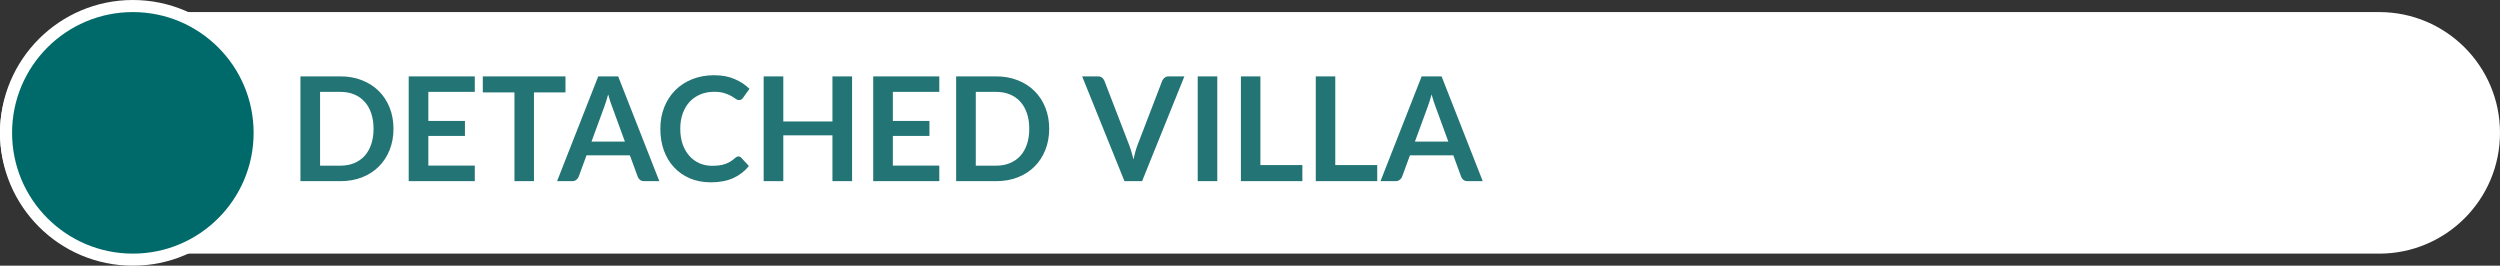
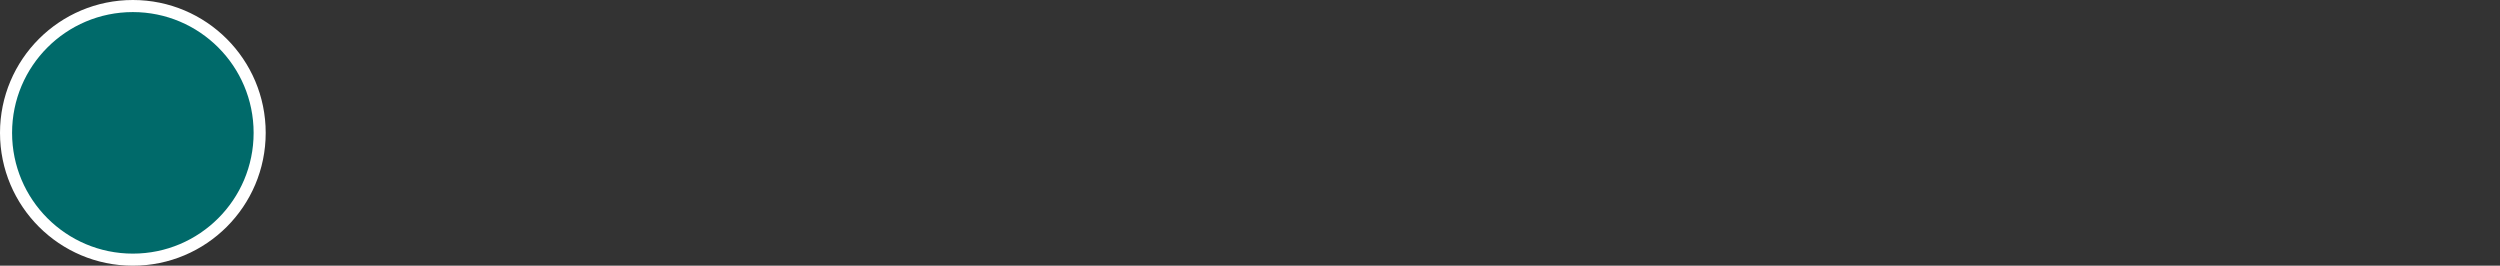
<svg xmlns="http://www.w3.org/2000/svg" width="414" height="44" viewBox="0 0 414 44" fill="none">
  <rect x="0" y="0" width="414" height="44" fill="#333333" stroke="none" />
-   <path d="M0 22C0 10.954 8.954 2 20 2H394C405.046 2 414 10.954 414 22V22C414 33.046 405.046 42 394 42H20C8.954 42 0 33.046 0 22V22Z" fill="white" />
  <circle cx="22" cy="22" r="21" fill="#006A6A" stroke="white" stroke-width="2" />
-   <path d="M65.16 21.324C65.16 22.596 64.948 23.764 64.524 24.828C64.1 25.892 63.504 26.808 62.736 27.576C61.968 28.344 61.044 28.94 59.964 29.364C58.884 29.788 57.688 30 56.376 30H49.752V12.648H56.376C57.688 12.648 58.884 12.864 59.964 13.296C61.044 13.72 61.968 14.316 62.736 15.084C63.504 15.844 64.1 16.756 64.524 17.82C64.948 18.884 65.16 20.052 65.16 21.324ZM61.86 21.324C61.86 20.372 61.732 19.52 61.476 18.768C61.22 18.008 60.856 17.368 60.384 16.848C59.912 16.32 59.336 15.916 58.656 15.636C57.984 15.356 57.224 15.216 56.376 15.216H53.004V27.432H56.376C57.224 27.432 57.984 27.292 58.656 27.012C59.336 26.732 59.912 26.332 60.384 25.812C60.856 25.284 61.22 24.644 61.476 23.892C61.732 23.132 61.86 22.276 61.86 21.324ZM78.626 12.648V15.216H70.934V20.028H76.994V22.512H70.934V27.42H78.626V30H67.682V12.648H78.626ZM93.644 12.648V15.3H88.424V30H85.196V15.3H79.952V12.648H93.644ZM109.184 30H106.688C106.408 30 106.176 29.932 105.992 29.796C105.816 29.652 105.688 29.476 105.608 29.268L104.312 25.728H97.124L95.828 29.268C95.764 29.452 95.636 29.62 95.444 29.772C95.26 29.924 95.032 30 94.76 30H92.252L99.068 12.648H102.368L109.184 30ZM97.952 23.448H103.484L101.372 17.676C101.276 17.42 101.168 17.12 101.048 16.776C100.936 16.424 100.824 16.044 100.712 15.636C100.6 16.044 100.488 16.424 100.376 16.776C100.272 17.128 100.168 17.436 100.064 17.7L97.952 23.448ZM122.289 25.908C122.465 25.908 122.617 25.976 122.745 26.112L124.017 27.492C123.313 28.364 122.445 29.032 121.413 29.496C120.389 29.96 119.157 30.192 117.717 30.192C116.429 30.192 115.269 29.972 114.237 29.532C113.213 29.092 112.337 28.48 111.609 27.696C110.881 26.912 110.321 25.976 109.929 24.888C109.545 23.8 109.353 22.612 109.353 21.324C109.353 20.02 109.569 18.828 110.001 17.748C110.433 16.66 111.041 15.724 111.825 14.94C112.609 14.156 113.545 13.548 114.633 13.116C115.729 12.676 116.937 12.456 118.257 12.456C119.545 12.456 120.669 12.664 121.629 13.08C122.597 13.488 123.425 14.032 124.113 14.712L123.033 16.212C122.969 16.308 122.885 16.392 122.781 16.464C122.685 16.536 122.549 16.572 122.373 16.572C122.189 16.572 122.001 16.5 121.809 16.356C121.617 16.212 121.373 16.056 121.077 15.888C120.781 15.72 120.405 15.564 119.949 15.42C119.501 15.276 118.929 15.204 118.233 15.204C117.417 15.204 116.665 15.348 115.977 15.636C115.297 15.916 114.709 16.32 114.213 16.848C113.725 17.376 113.341 18.02 113.061 18.78C112.789 19.532 112.653 20.38 112.653 21.324C112.653 22.3 112.789 23.168 113.061 23.928C113.341 24.688 113.717 25.328 114.189 25.848C114.661 26.368 115.217 26.768 115.857 27.048C116.497 27.32 117.185 27.456 117.921 27.456C118.361 27.456 118.757 27.432 119.109 27.384C119.469 27.336 119.797 27.26 120.093 27.156C120.397 27.052 120.681 26.92 120.945 26.76C121.217 26.592 121.485 26.388 121.749 26.148C121.829 26.076 121.913 26.02 122.001 25.98C122.089 25.932 122.185 25.908 122.289 25.908ZM141.103 30H137.851V22.416H129.715V30H126.463V12.648H129.715V20.112H137.851V12.648H141.103V30ZM155.548 12.648V15.216H147.856V20.028H153.916V22.512H147.856V27.42H155.548V30H144.604V12.648H155.548ZM173.746 21.324C173.746 22.596 173.534 23.764 173.11 24.828C172.686 25.892 172.09 26.808 171.322 27.576C170.554 28.344 169.63 28.94 168.55 29.364C167.47 29.788 166.274 30 164.962 30H158.338V12.648H164.962C166.274 12.648 167.47 12.864 168.55 13.296C169.63 13.72 170.554 14.316 171.322 15.084C172.09 15.844 172.686 16.756 173.11 17.82C173.534 18.884 173.746 20.052 173.746 21.324ZM170.446 21.324C170.446 20.372 170.318 19.52 170.062 18.768C169.806 18.008 169.442 17.368 168.97 16.848C168.498 16.32 167.922 15.916 167.242 15.636C166.57 15.356 165.81 15.216 164.962 15.216H161.59V27.432H164.962C165.81 27.432 166.57 27.292 167.242 27.012C167.922 26.732 168.498 26.332 168.97 25.812C169.442 25.284 169.806 24.644 170.062 23.892C170.318 23.132 170.446 22.276 170.446 21.324ZM179.204 12.648H181.808C182.088 12.648 182.316 12.716 182.492 12.852C182.668 12.988 182.8 13.164 182.888 13.38L186.968 23.964C187.104 24.308 187.232 24.688 187.352 25.104C187.48 25.512 187.6 25.944 187.712 26.4C187.896 25.48 188.124 24.668 188.396 23.964L192.464 13.38C192.536 13.196 192.664 13.028 192.848 12.876C193.032 12.724 193.26 12.648 193.532 12.648H196.136L189.128 30H186.212L179.204 12.648ZM201.583 30H198.343V12.648H201.583V30ZM208.722 27.336H215.67V30H205.494V12.648H208.722V27.336ZM221.121 27.336H228.069V30H217.893V12.648H221.121V27.336ZM245.543 30H243.047C242.767 30 242.535 29.932 242.351 29.796C242.175 29.652 242.047 29.476 241.967 29.268L240.671 25.728H233.483L232.187 29.268C232.123 29.452 231.995 29.62 231.803 29.772C231.619 29.924 231.391 30 231.119 30H228.611L235.427 12.648H238.727L245.543 30ZM234.311 23.448H239.843L237.731 17.676C237.635 17.42 237.527 17.12 237.407 16.776C237.295 16.424 237.183 16.044 237.071 15.636C236.959 16.044 236.847 16.424 236.735 16.776C236.631 17.128 236.527 17.436 236.423 17.7L234.311 23.448Z" fill="#237474" />
</svg>